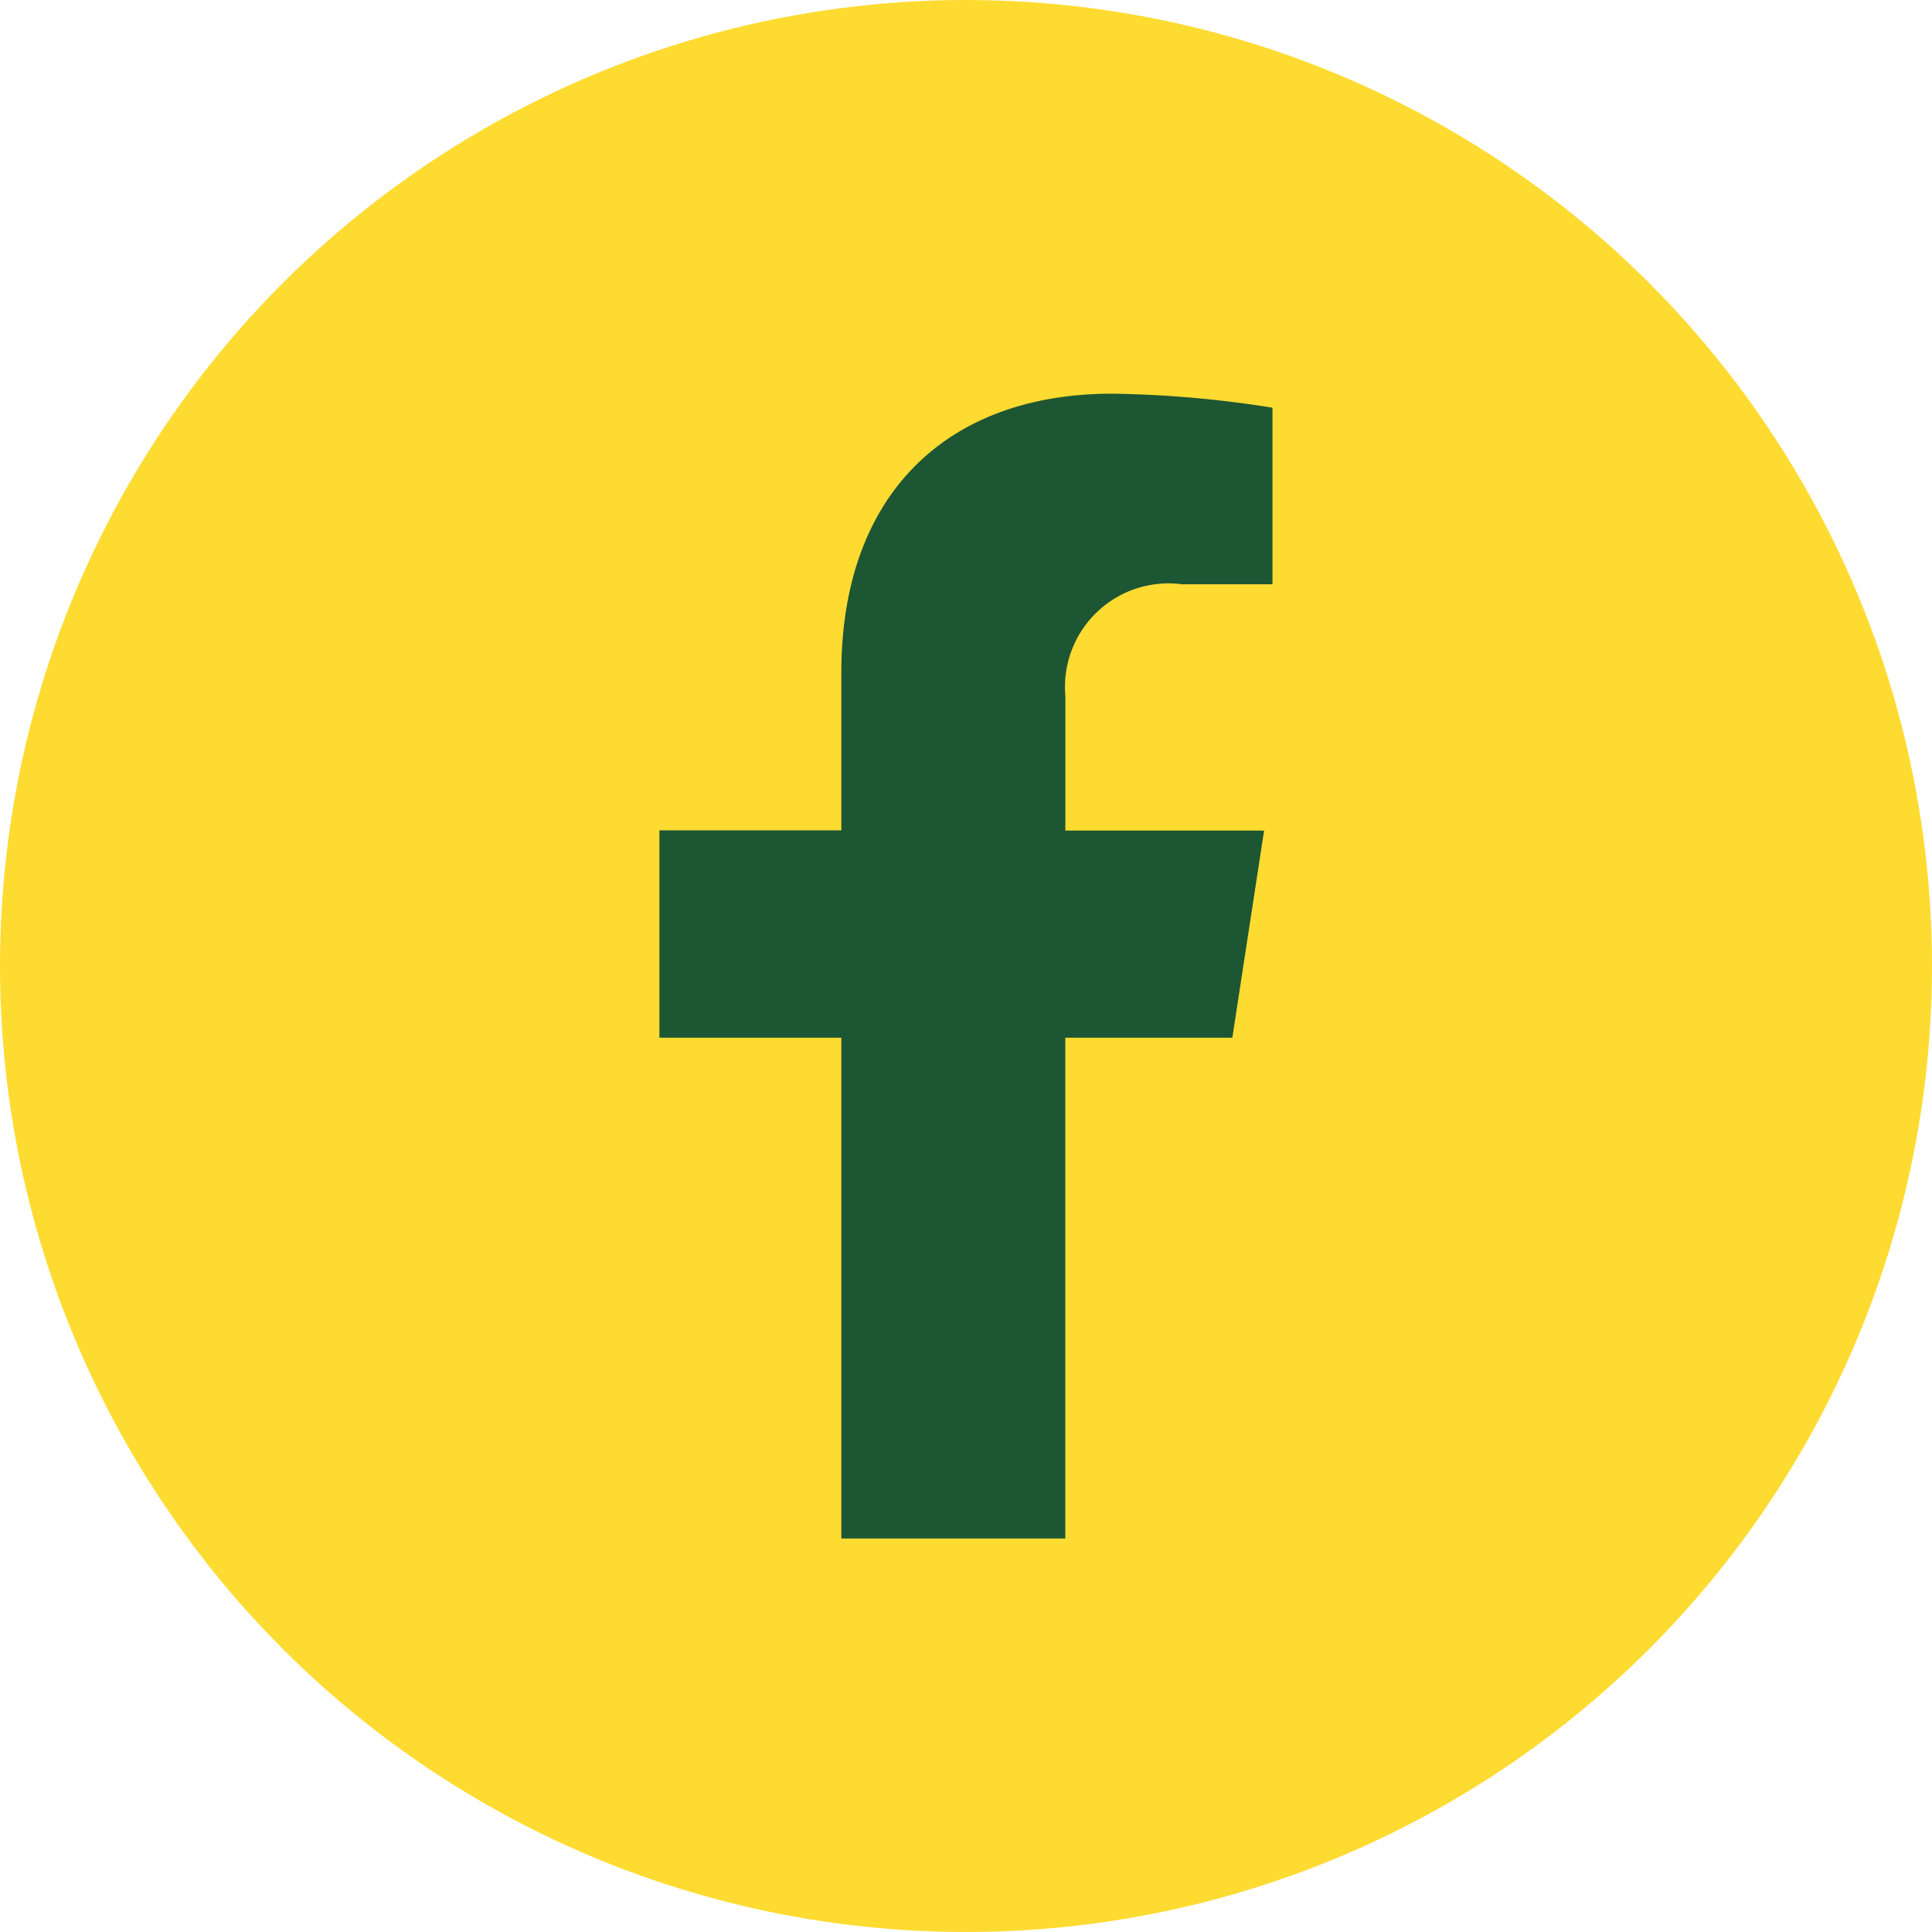
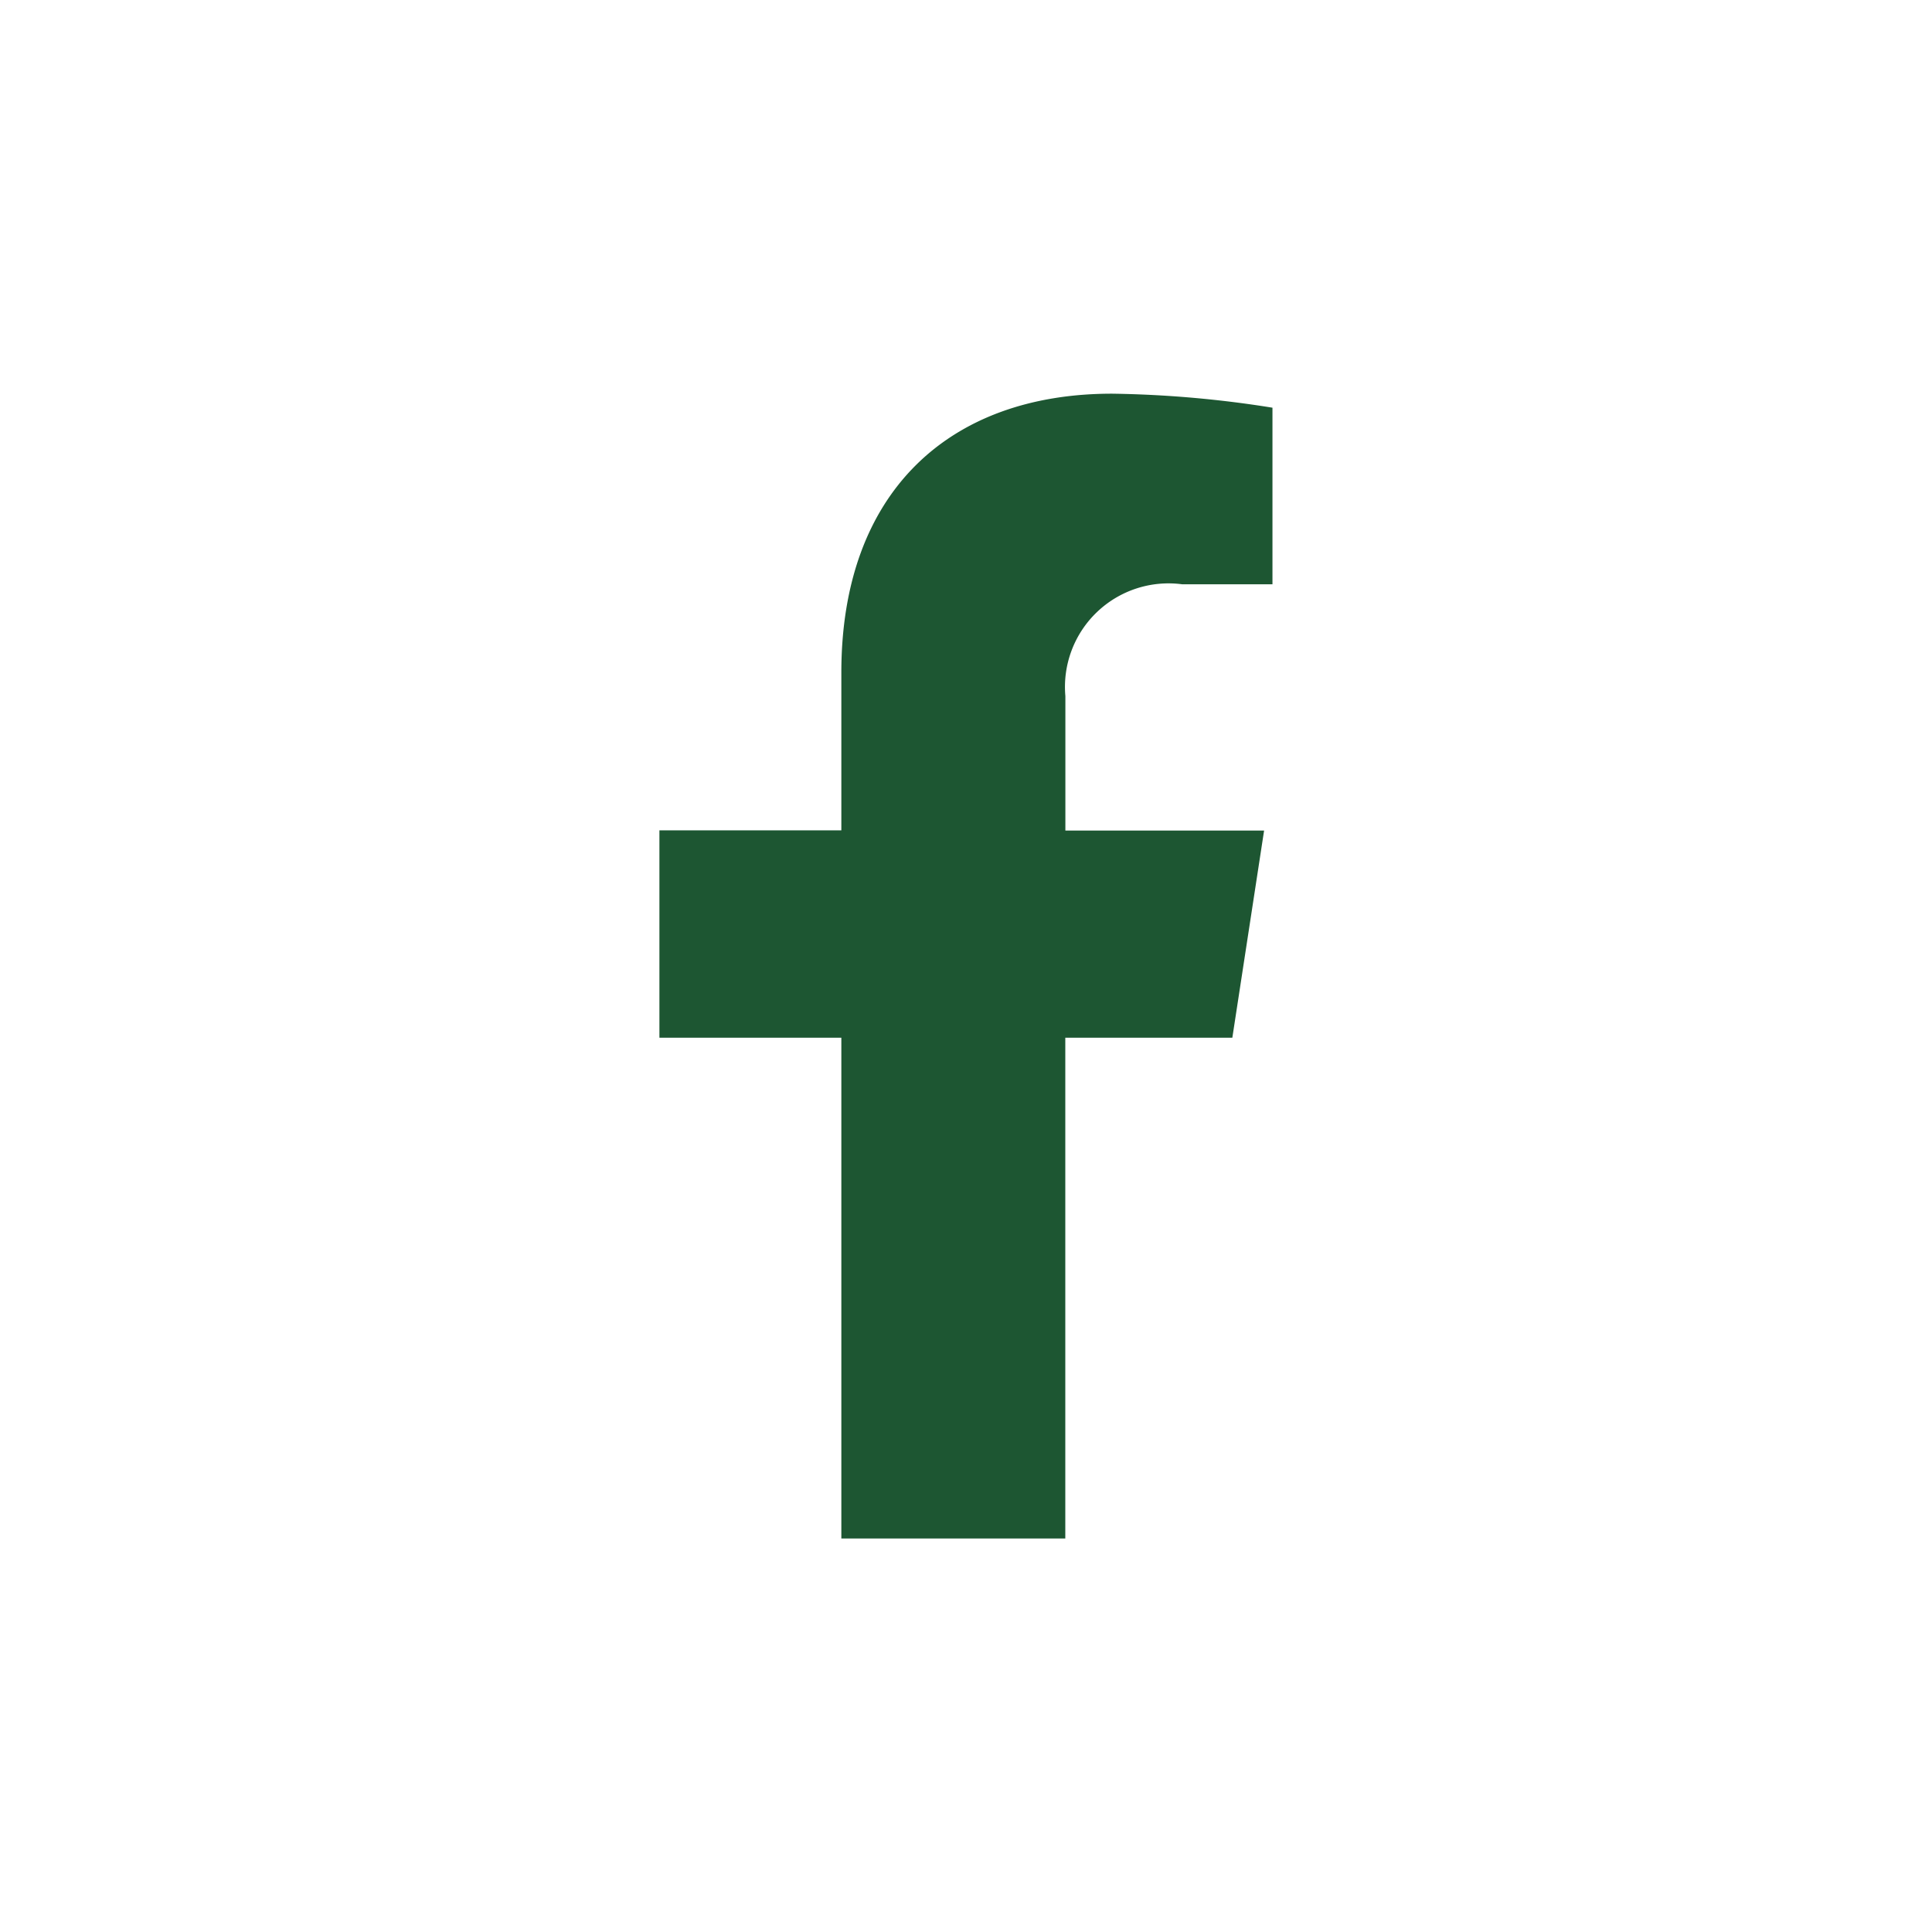
<svg xmlns="http://www.w3.org/2000/svg" width="48" height="48">
  <g transform="translate(-952 -385)">
-     <circle cx="24" cy="24" r="24" transform="translate(952 385)" fill="#fedb31" />
    <path d="M982.617 410.782l.789-5.147h-4.937v-3.339a2.573 2.573 0 012.9-2.78h2.245v-4.387a27.358 27.358 0 00-3.986-.348c-4.067 0-6.725 2.465-6.725 6.927v3.922h-4.52v5.152h4.52v12.441h5.564v-12.441z" fill="#1d5632" />
  </g>
</svg>